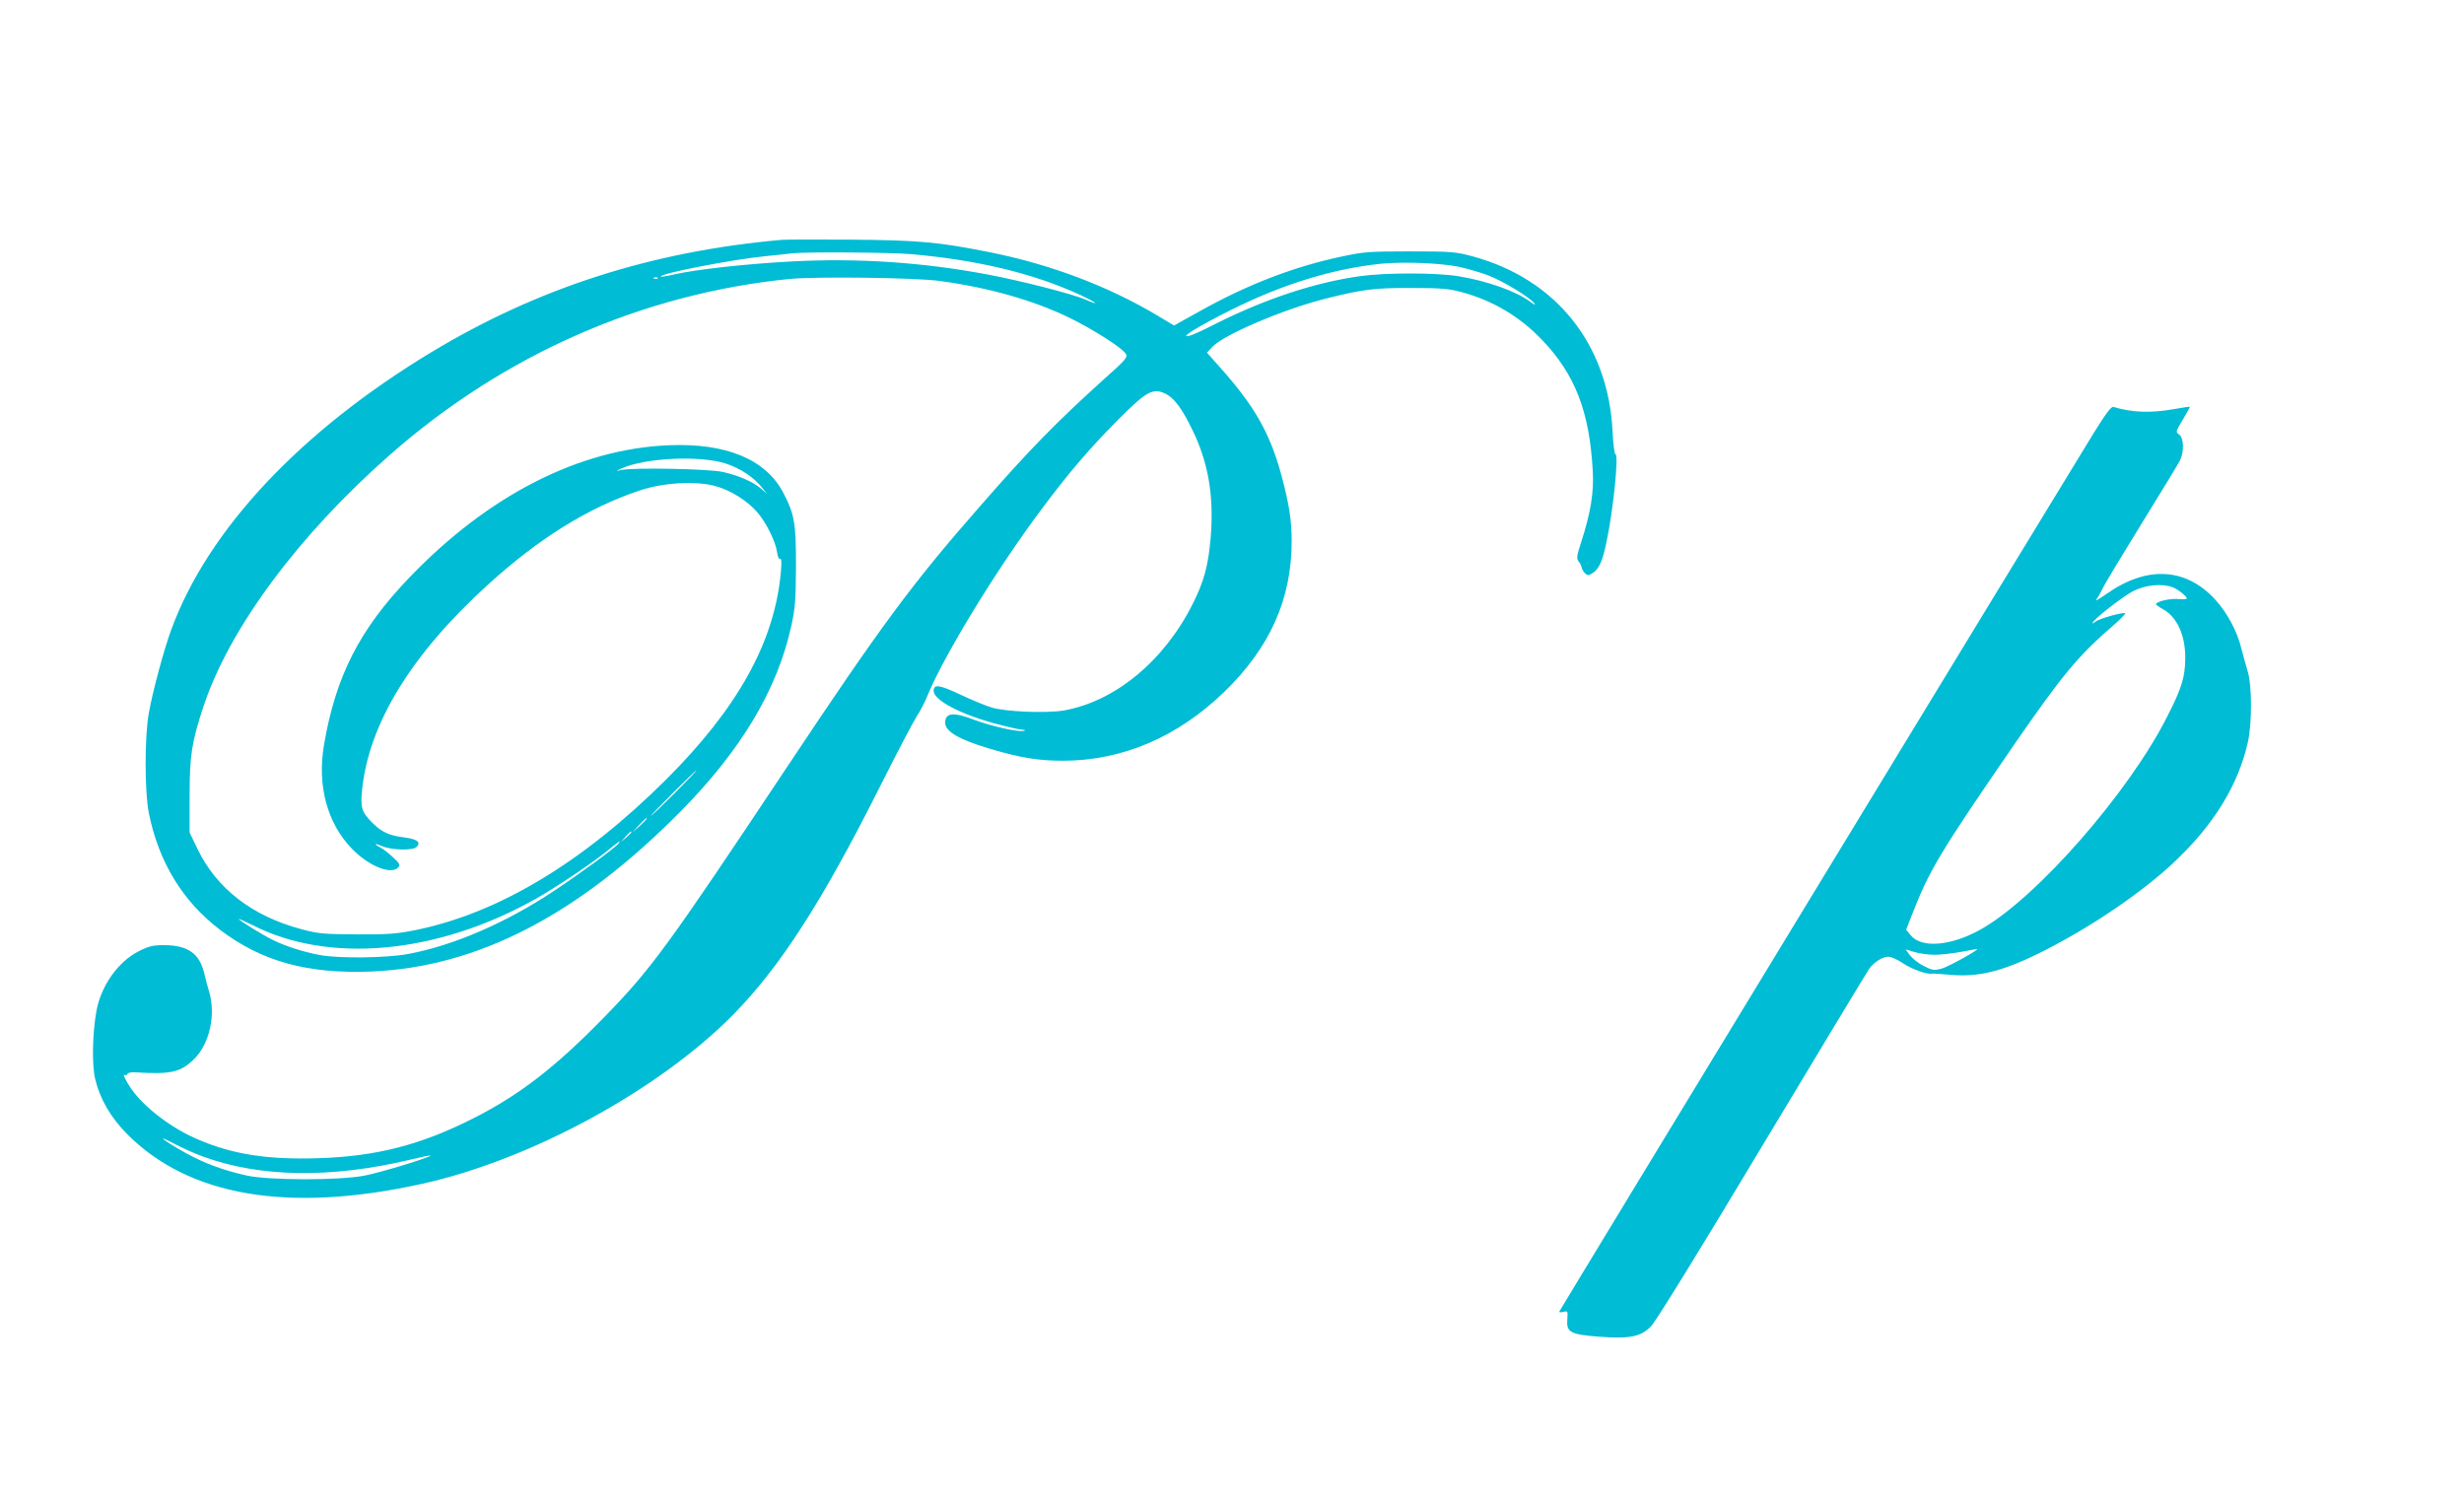
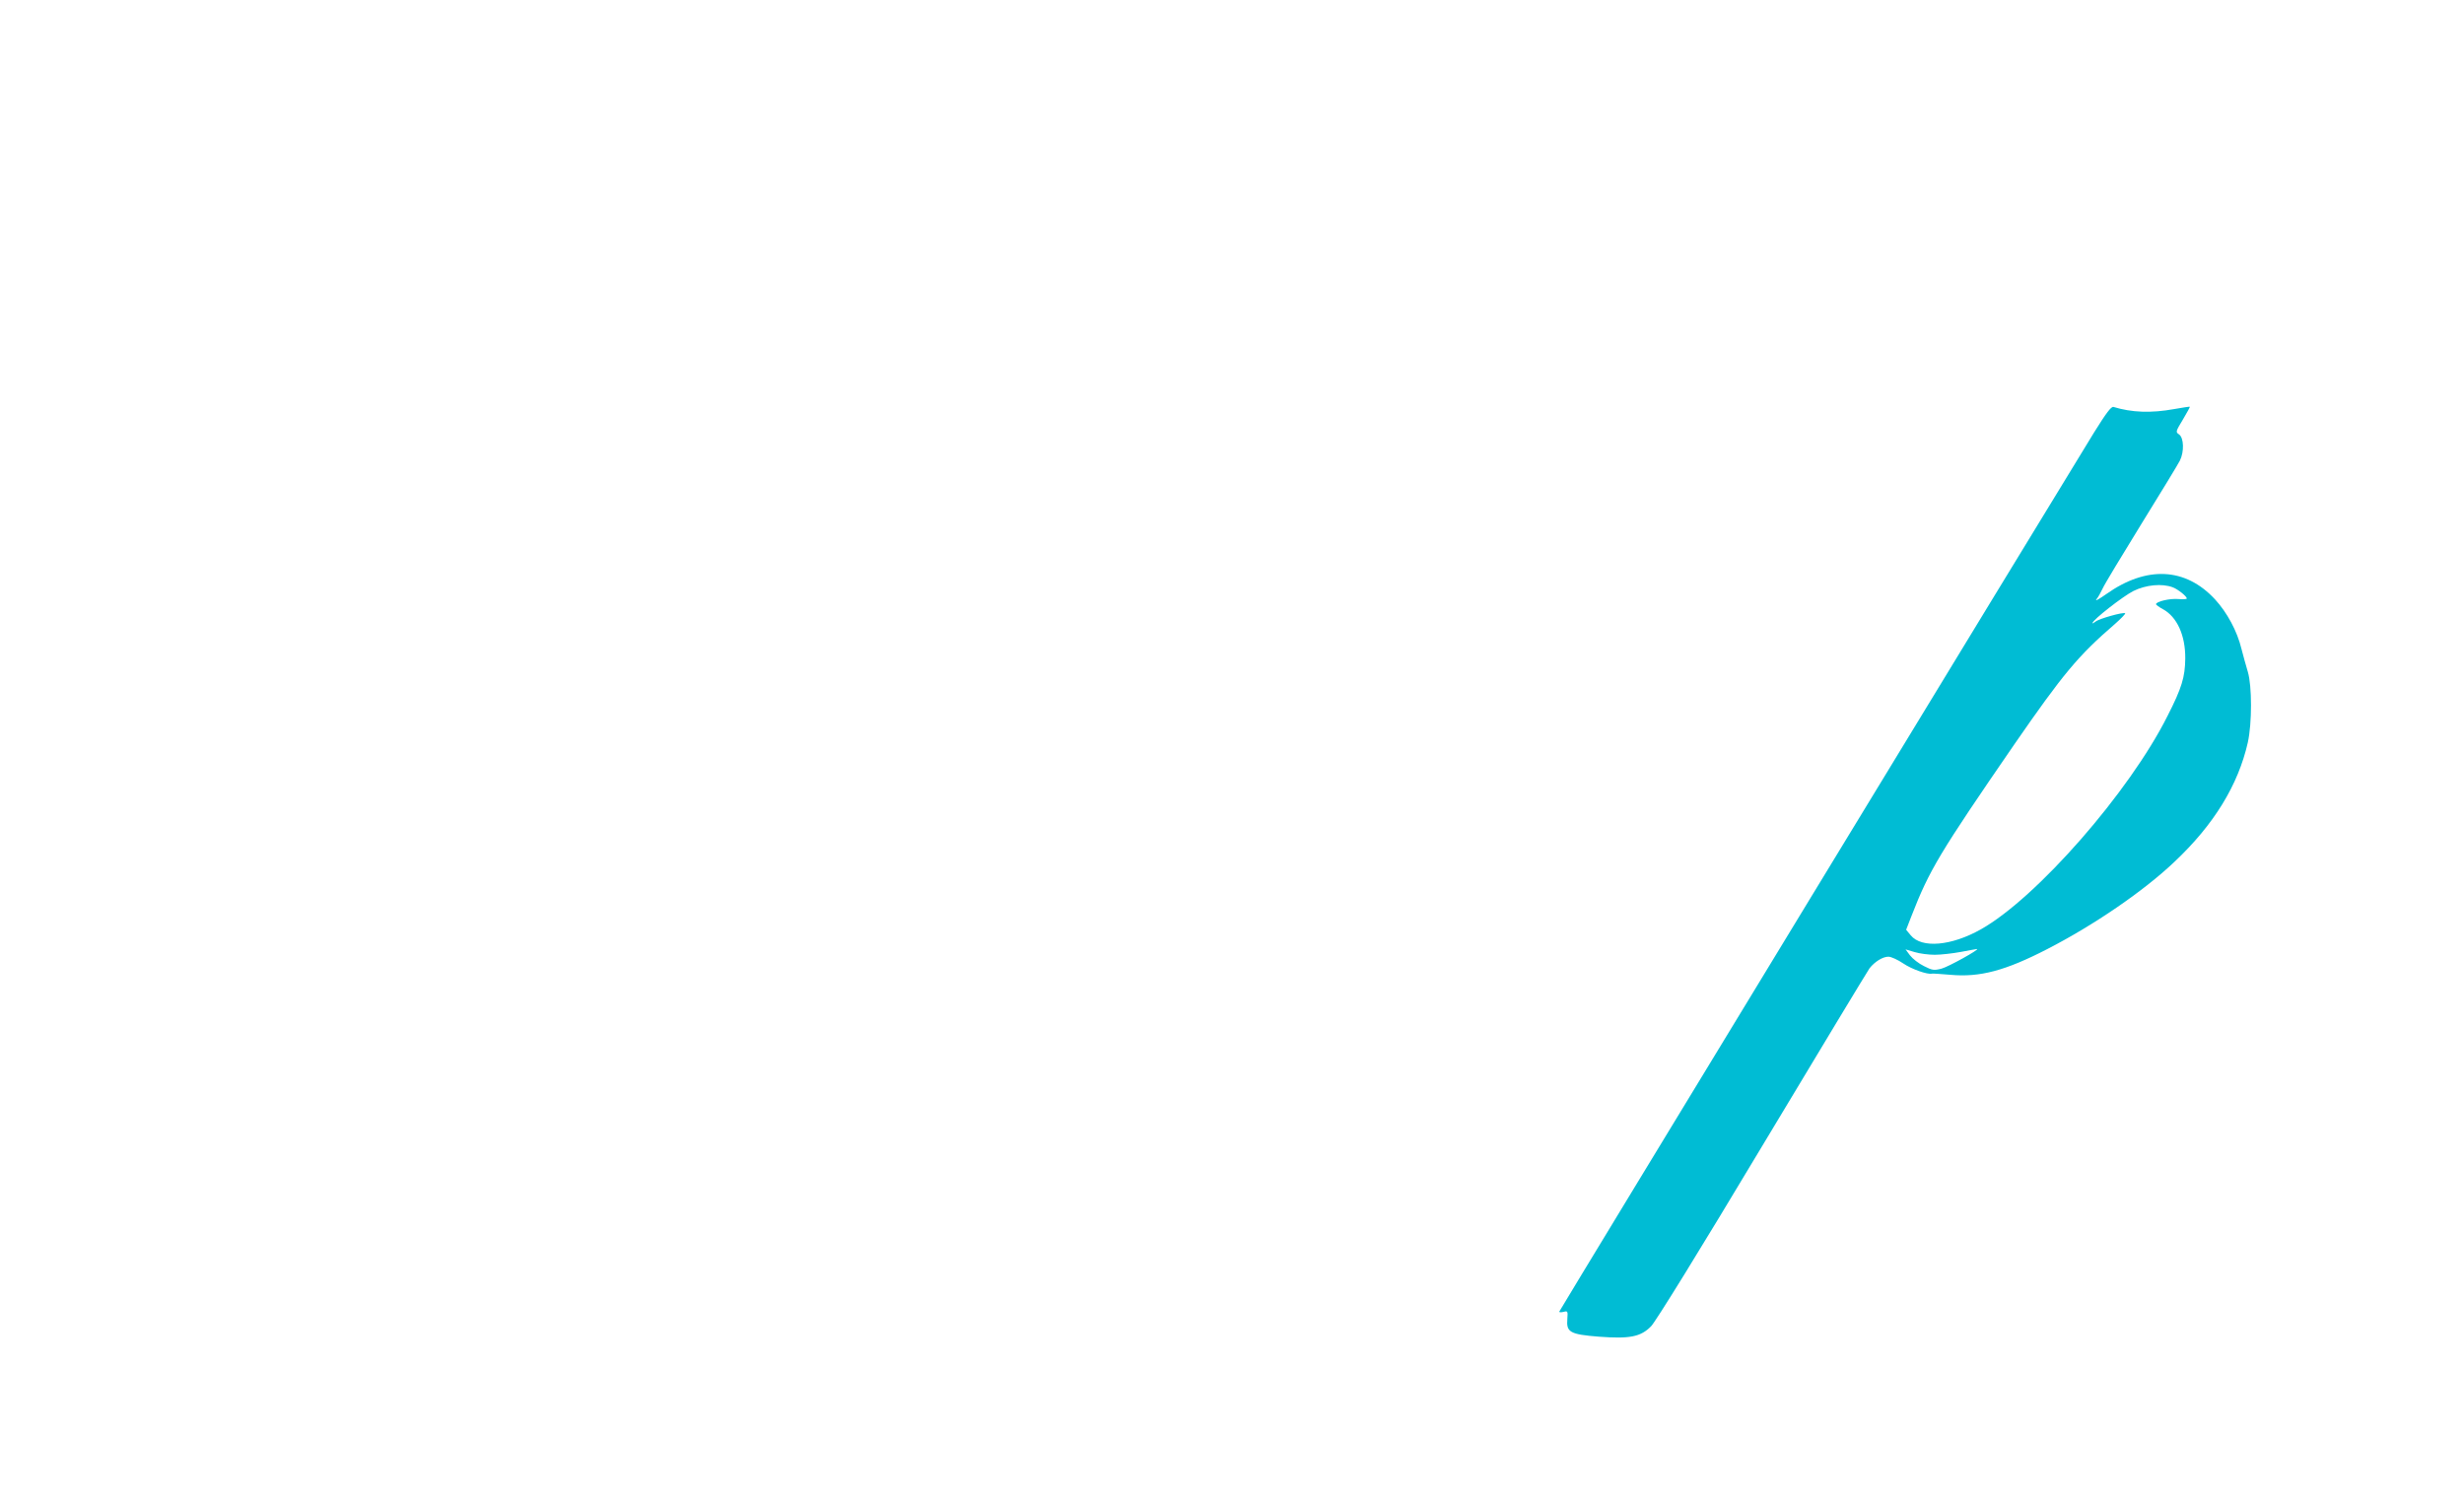
<svg xmlns="http://www.w3.org/2000/svg" version="1.0" width="1280pt" height="781pt" viewBox="0 0 1280 781" preserveAspectRatio="xMidYMid meet">
  <g transform="translate(0,781) scale(0.1,-0.1)" fill="#00bcd4" stroke="none">
-     <path d="M4060 6564 c-675 -60 -1264 -249 -1818 -583 -681 -411 -1161 -922 -1352 -1441 -37 -100 -97 -321 -117 -435 -22 -119 -22 -407 0 -518 51 -255 176 -460 371 -608 216 -164 453 -229 785 -216 552 23 1074 293 1606 831 316 320 504 635 576 966 20 90 23 134 24 310 0 226 -8 270 -67 382 -92 173 -297 257 -593 245 -467 -19 -939 -260 -1350 -689 -258 -269 -381 -511 -442 -868 -36 -212 17 -408 147 -541 88 -90 205 -136 240 -94 10 12 5 21 -27 50 -21 20 -50 43 -65 51 -40 21 -34 26 8 8 50 -21 159 -23 178 -4 25 25 3 41 -66 50 -75 9 -115 27 -163 75 -57 57 -63 79 -54 172 35 343 255 703 652 1064 266 242 518 399 787 490 123 42 293 52 396 24 78 -21 166 -76 218 -136 46 -53 96 -154 103 -209 3 -23 10 -37 16 -33 7 4 8 -20 3 -73 -33 -359 -223 -702 -596 -1074 -433 -431 -872 -695 -1303 -782 -95 -19 -142 -23 -302 -22 -172 1 -200 3 -290 27 -255 68 -440 211 -539 417 l-41 85 0 190 c0 212 11 280 72 465 134 405 494 891 973 1311 590 518 1310 834 2073 910 139 13 658 7 782 -11 256 -35 486 -101 671 -191 123 -60 278 -159 293 -188 10 -17 -3 -32 -112 -129 -247 -223 -389 -367 -646 -662 -352 -401 -515 -622 -996 -1345 -632 -950 -712 -1059 -960 -1313 -250 -256 -436 -400 -673 -520 -276 -140 -507 -200 -814 -209 -257 -8 -439 20 -618 97 -139 58 -282 168 -349 265 -30 44 -46 79 -32 70 5 -3 11 0 13 6 2 7 22 10 48 8 179 -11 230 1 300 71 78 78 111 225 78 343 -9 28 -21 74 -27 101 -25 103 -85 145 -207 146 -59 0 -81 -5 -132 -31 -107 -53 -197 -179 -221 -311 -21 -116 -24 -278 -7 -352 25 -105 80 -200 166 -287 321 -324 839 -412 1532 -259 566 125 1230 487 1617 879 246 251 463 588 768 1196 86 171 169 329 185 353 16 23 43 75 59 115 86 207 360 656 590 962 141 189 247 313 394 461 150 151 183 170 249 139 45 -22 86 -76 141 -190 83 -170 112 -345 94 -560 -12 -142 -35 -228 -94 -344 -149 -296 -403 -505 -669 -552 -90 -15 -303 -7 -376 16 -30 9 -103 39 -162 67 -108 51 -138 55 -138 19 0 -48 138 -121 320 -170 63 -17 126 -31 140 -32 18 -1 20 -3 7 -6 -28 -7 -174 26 -257 58 -107 41 -150 37 -150 -16 0 -45 72 -87 230 -134 161 -48 253 -63 385 -63 306 1 592 123 833 356 240 232 353 485 352 790 -1 108 -13 186 -53 336 -60 221 -140 362 -325 568 l-62 70 29 31 c59 63 375 197 589 250 191 48 255 56 447 55 153 0 192 -4 260 -22 163 -45 299 -126 416 -248 172 -180 246 -373 263 -679 7 -111 -11 -220 -60 -371 -23 -71 -25 -85 -14 -100 8 -9 15 -23 16 -31 2 -9 9 -23 18 -31 13 -13 18 -13 41 2 32 21 50 62 70 158 36 168 65 458 47 458 -5 0 -12 53 -15 118 -22 453 -293 792 -726 910 -90 24 -110 26 -326 26 -213 0 -239 -2 -357 -27 -248 -53 -488 -145 -736 -284 l-133 -74 -82 49 c-254 153 -560 269 -877 332 -266 53 -369 62 -715 65 -176 1 -340 1 -365 -1z m670 -74 c346 -30 637 -100 877 -210 90 -42 116 -63 31 -26 -67 29 -332 97 -508 130 -333 63 -674 86 -1013 68 -236 -12 -502 -42 -612 -67 -37 -9 -69 -14 -72 -12 -14 14 368 89 542 106 61 6 124 13 140 15 70 8 509 5 615 -4z m2848 -66 c42 -9 112 -29 154 -45 79 -31 211 -111 238 -144 10 -12 3 -10 -20 7 -73 55 -226 109 -374 133 -117 19 -380 19 -513 0 -235 -33 -491 -118 -752 -249 -58 -30 -117 -57 -131 -60 -61 -16 43 48 215 134 271 135 530 214 780 240 117 11 305 4 403 -16z m-4161 -60 c-3 -3 -12 -4 -19 -1 -8 3 -5 6 6 6 11 1 17 -2 13 -5z m353 -962 c74 -24 144 -70 186 -122 l28 -35 -30 26 c-40 35 -114 68 -198 87 -75 17 -471 24 -531 10 -28 -7 -28 -6 5 9 123 55 406 68 540 25z m-265 -1712 c-66 -66 -122 -120 -125 -120 -2 0 49 54 115 120 66 66 122 120 125 120 2 0 -49 -54 -115 -120z m-145 -133 c0 -2 -17 -19 -37 -38 l-38 -34 34 38 c33 34 41 42 41 34z m-80 -70 c0 -2 -12 -14 -27 -28 l-28 -24 24 28 c23 25 31 32 31 24z m-65 -57 c-12 -19 -198 -156 -340 -250 -250 -166 -523 -283 -755 -326 -113 -21 -363 -24 -460 -5 -83 15 -181 47 -245 79 -51 25 -175 102 -175 108 0 2 31 -12 70 -31 398 -204 961 -152 1472 135 107 60 297 188 378 254 59 48 65 52 55 36z m-2158 -1629 c295 -108 663 -113 1072 -16 57 14 105 24 107 22 7 -7 -257 -88 -341 -104 -131 -26 -497 -25 -613 0 -124 28 -216 62 -317 117 -114 64 -166 104 -63 50 42 -22 111 -54 155 -69z" />
    <path d="M10878 5563 c-230 -374 -2778 -4562 -2778 -4567 0 -4 10 -4 23 -1 21 6 22 3 19 -37 -6 -69 14 -80 164 -92 160 -12 217 -1 271 54 23 23 253 395 577 936 297 495 548 910 558 924 27 34 68 60 98 60 14 0 49 -16 77 -35 44 -30 126 -59 150 -53 5 1 47 -2 95 -6 153 -14 285 21 504 134 243 125 500 301 660 453 205 193 331 399 381 620 22 99 22 294 0 367 -9 30 -24 84 -33 119 -22 92 -75 190 -138 258 -153 165 -355 175 -564 27 -37 -26 -60 -39 -52 -28 9 10 23 36 33 57 9 21 100 171 201 335 101 163 191 311 200 329 23 46 21 118 -4 136 -19 13 -18 15 20 78 21 35 37 65 36 66 -1 1 -38 -4 -81 -12 -121 -22 -221 -18 -316 11 -12 3 -38 -32 -101 -133z m409 -804 c27 -10 73 -47 73 -58 0 -4 -20 -5 -44 -3 -44 4 -116 -13 -116 -27 0 -3 16 -15 35 -25 74 -40 118 -136 117 -257 -1 -96 -18 -153 -92 -298 -198 -395 -680 -946 -970 -1109 -153 -86 -307 -100 -364 -31 l-24 29 28 72 c93 239 144 324 534 891 253 366 332 461 521 624 33 29 57 54 55 57 -8 8 -136 -28 -154 -43 -9 -7 -16 -11 -16 -8 0 16 159 140 213 167 65 32 148 40 204 19z m-1236 -1909 c31 0 93 7 136 15 43 8 80 15 83 15 18 0 -149 -93 -184 -102 -39 -10 -48 -9 -91 13 -27 13 -59 38 -73 56 l-23 31 47 -14 c26 -8 73 -14 105 -14z" />
  </g>
</svg>